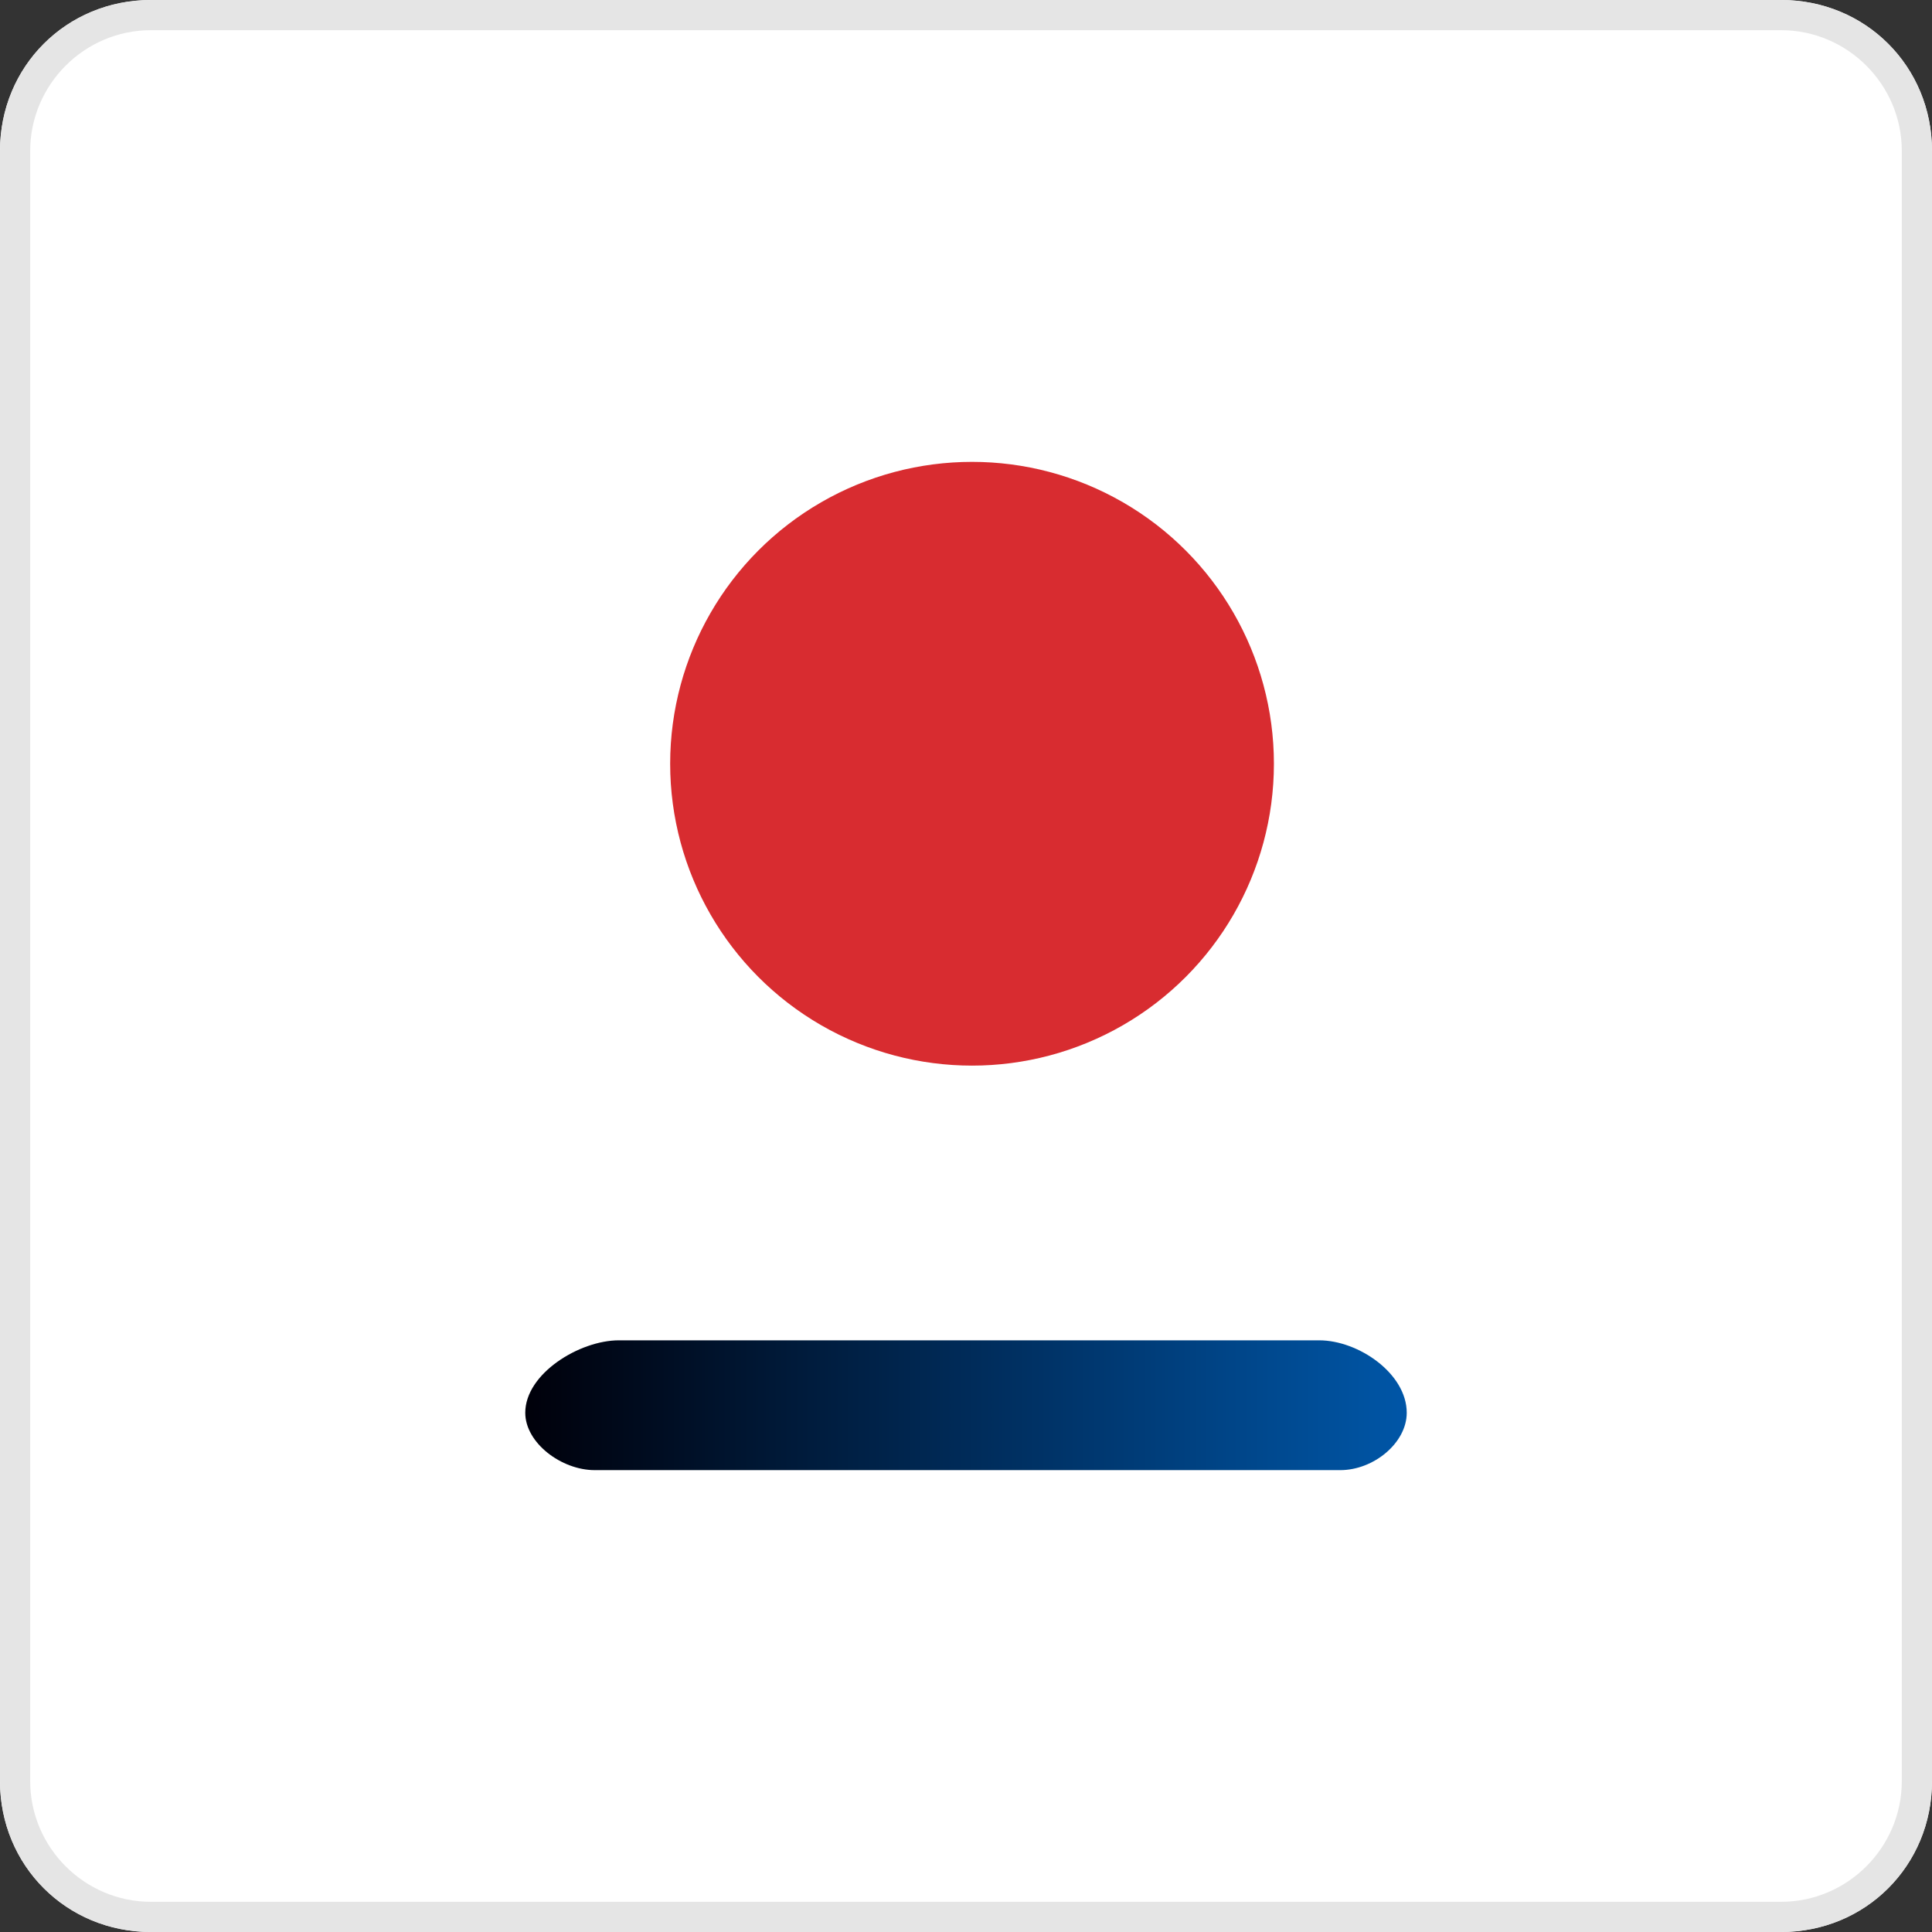
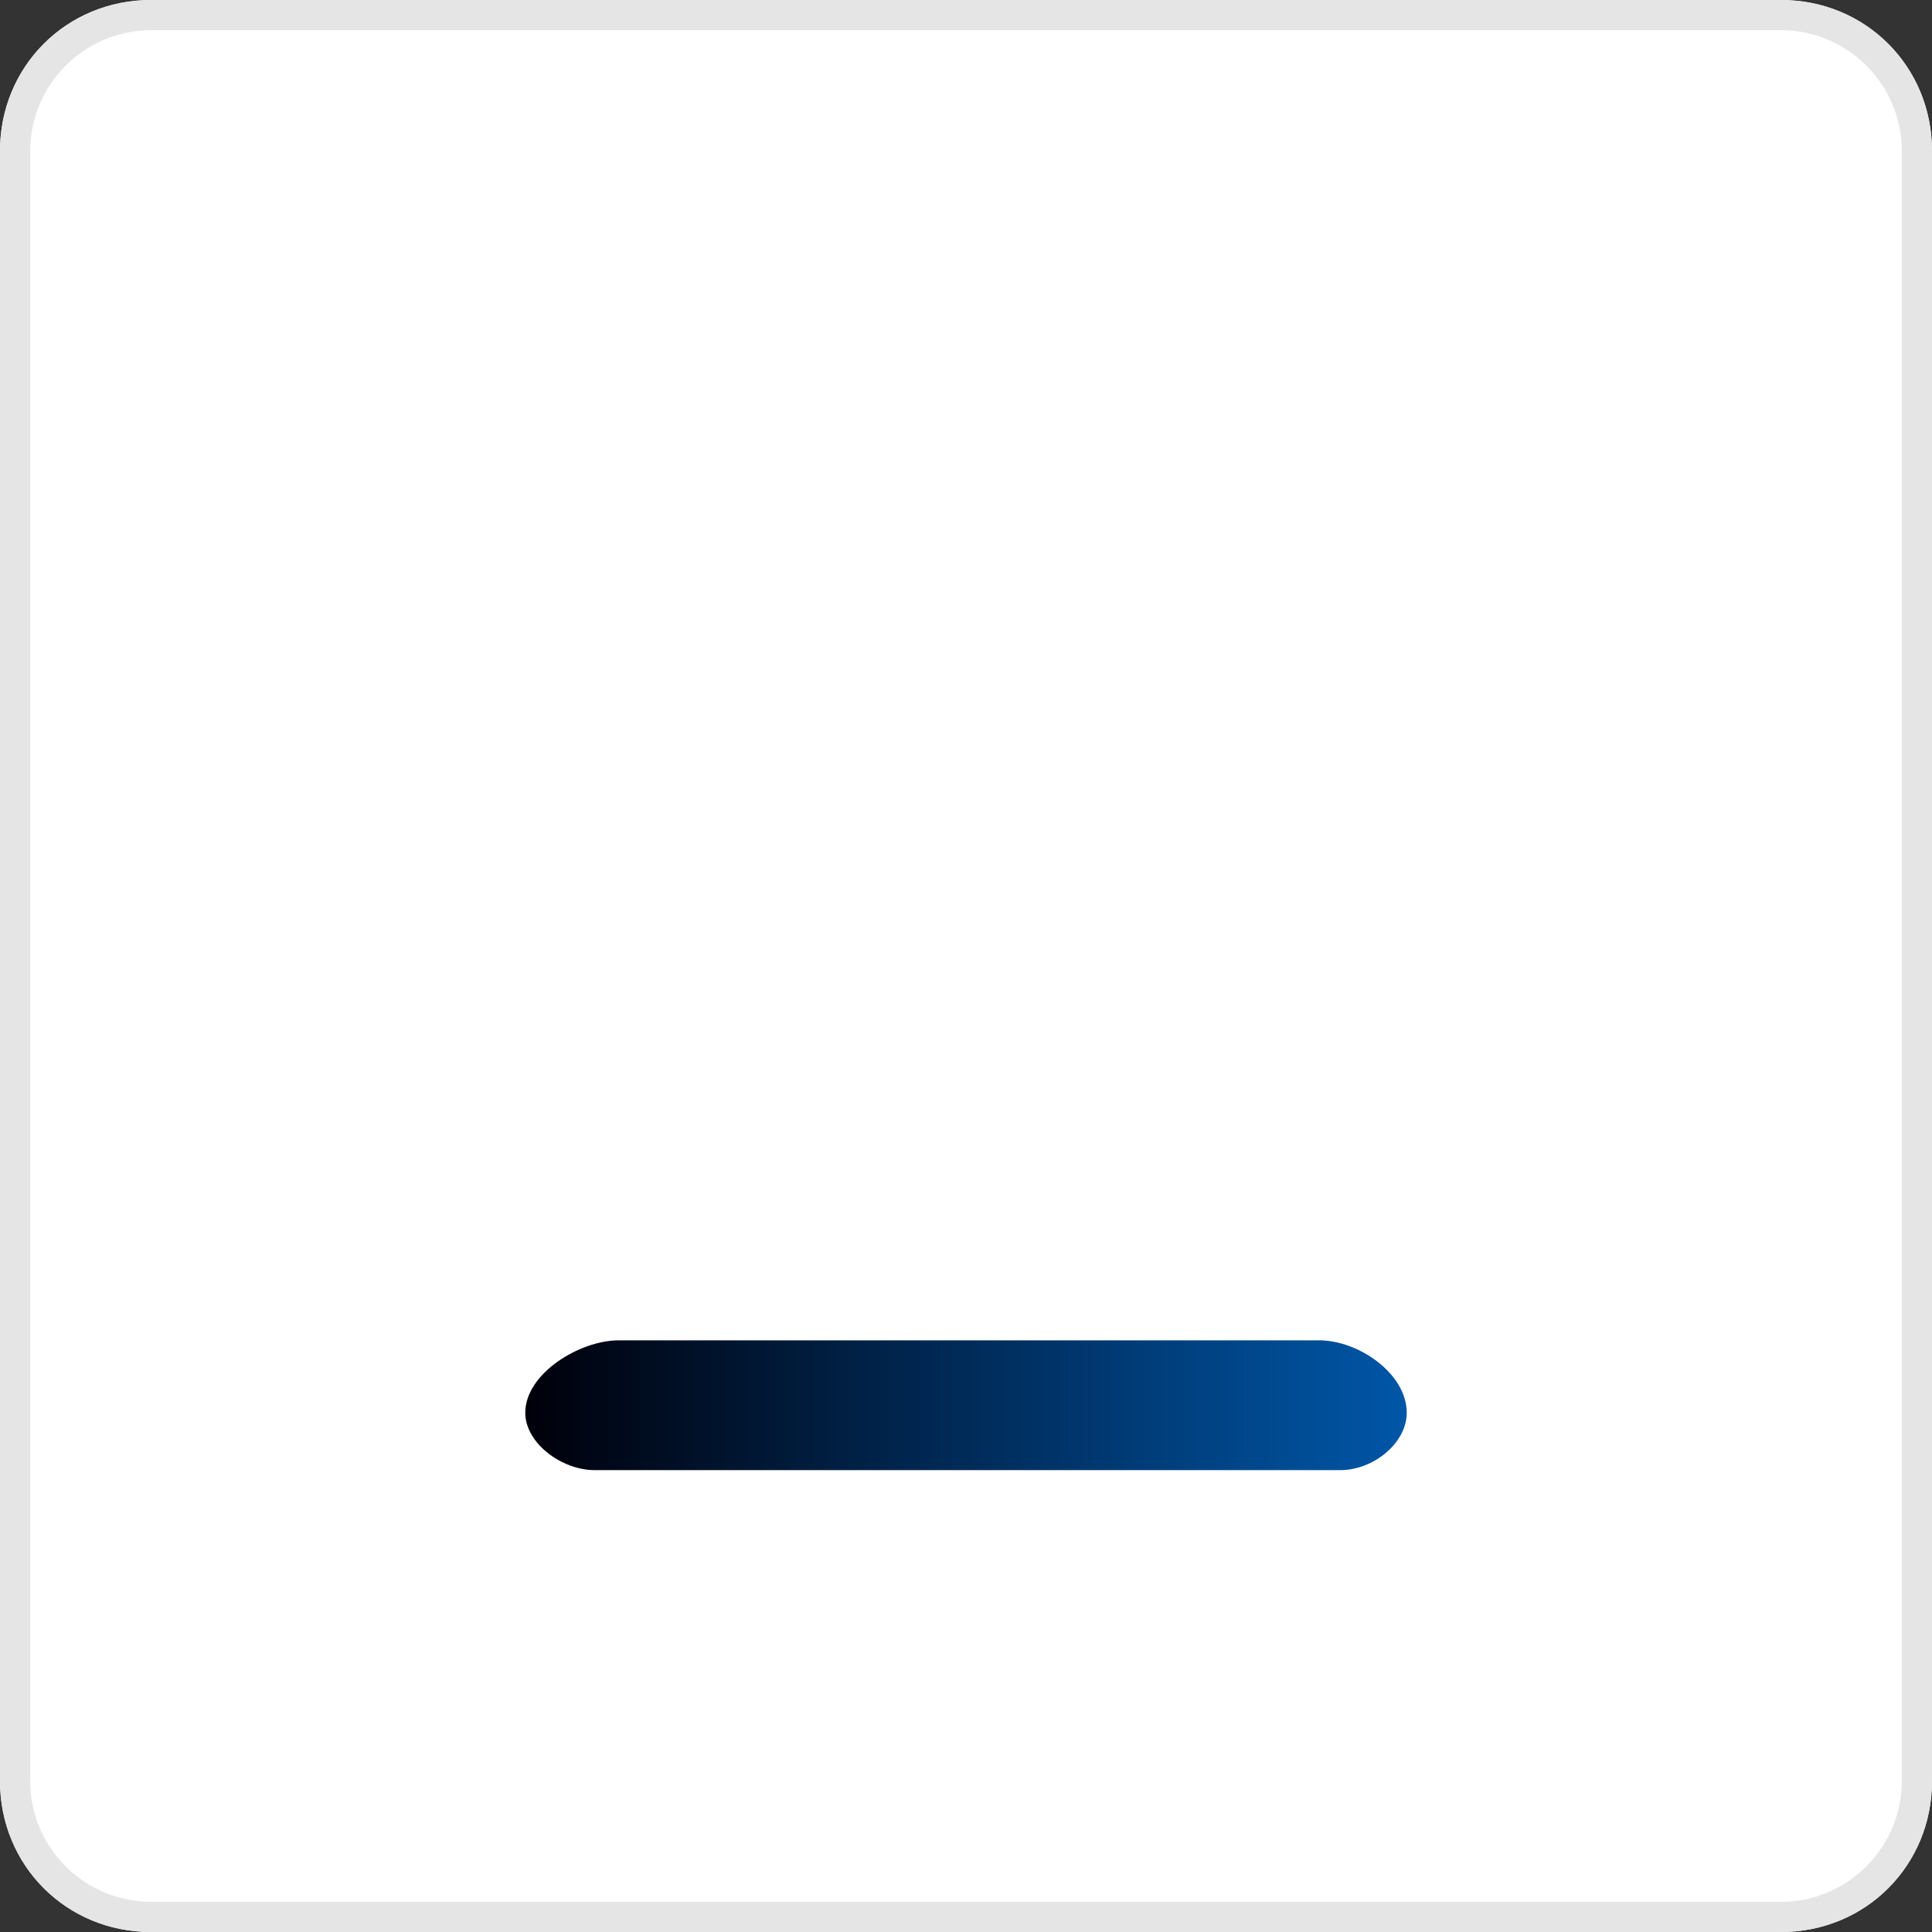
<svg xmlns="http://www.w3.org/2000/svg" id="Warstwa_2_1_" style="" viewBox="0 0 64 64" x="0px" y="0px" xml:space="preserve" version="1.1">
  <rect x="0" y="0" width="64" height="64" fill="#333333" stroke="none" />
  <style type="text/css">
	.st0{fill:#FFFFFF;}
	.st1{fill:#E5E5E5;}
	.st2{fill:url(#SVGID_1_);}
	.st3{fill:#D82C30;}
</style>
  <g id="bg">
    <path class="st0" d="M 59 0 H 5 C 2.2 0 0 2.2 0 5 v 54 c 0 2.8 2.2 5 5 5 h 54 c 2.8 0 5 -2.2 5 -5 V 5 C 64 2.2 61.8 0 59 0 L 59 0 Z" />
    <path class="st1" d="M 59 1 c 2.2 0 4 1.8 4 4 v 54 c 0 2.2 -1.8 4 -4 4 H 5 c -2.2 0 -4 -1.8 -4 -4 V 5 c 0 -2.2 1.8 -4 4 -4 H 59 M 59 0 H 5 C 2.2 0 0 2.2 0 5 v 54 c 0 2.8 2.2 5 5 5 h 54 c 2.8 0 5 -2.2 5 -5 V 5 C 64 2.2 61.8 0 59 0 L 59 0 Z" />
  </g>
  <linearGradient id="SVGID_1_" gradientUnits="userSpaceOnUse" gradientTransform="matrix(1 0 0 -1 0 66)" x1="17.4" y1="19.45" x2="46.567" y2="19.45">
    <stop style="stop-color: rgb(0, 0, 10);" offset="0" />
    <stop style="stop-color: rgb(0, 86, 167);" offset="1" />
  </linearGradient>
  <path class="st2" d="M 44.4 48.7 H 19.7 c -1.1 0 -2.3 -0.9 -2.3 -1.9 l 0 0 c 0 -1.3 1.8 -2.4 3.1 -2.4 h 23.2 c 1.3 0 2.9 1.1 2.9 2.4 l 0 0 C 46.6 47.8 45.5 48.7 44.4 48.7 Z" />
-   <circle class="st3" cx="32.2" cy="25.3" r="10" />
</svg>